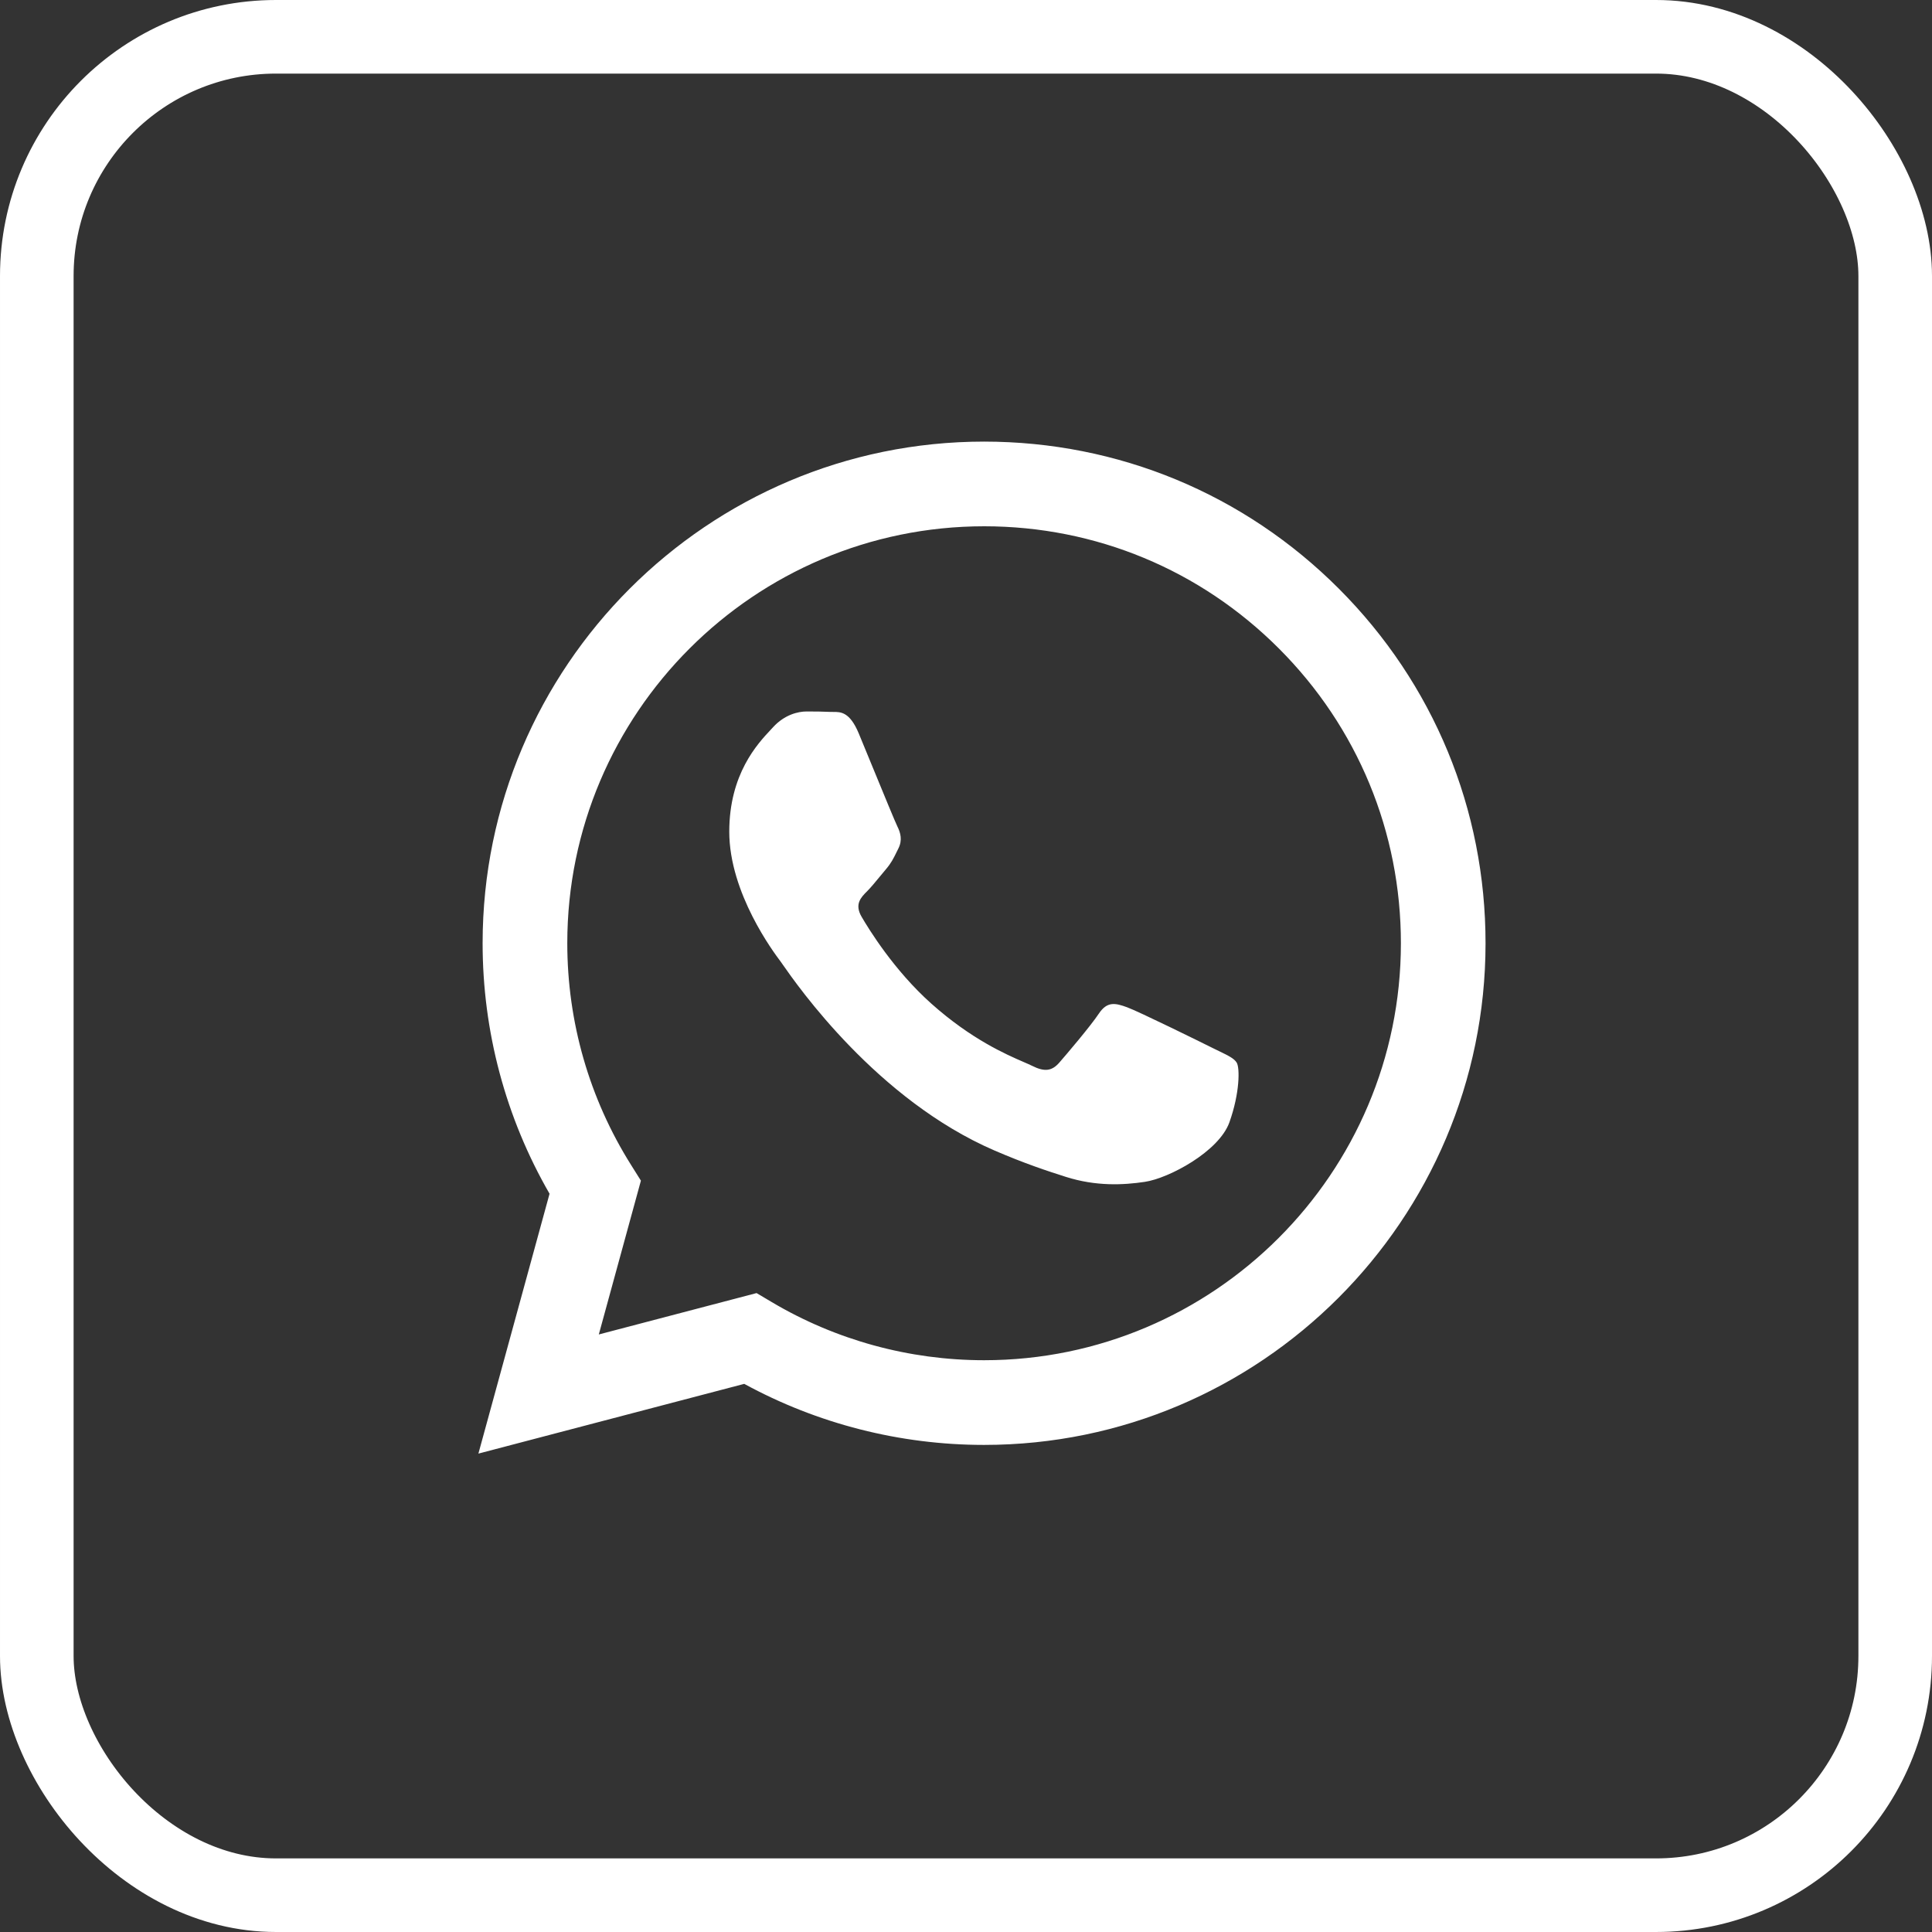
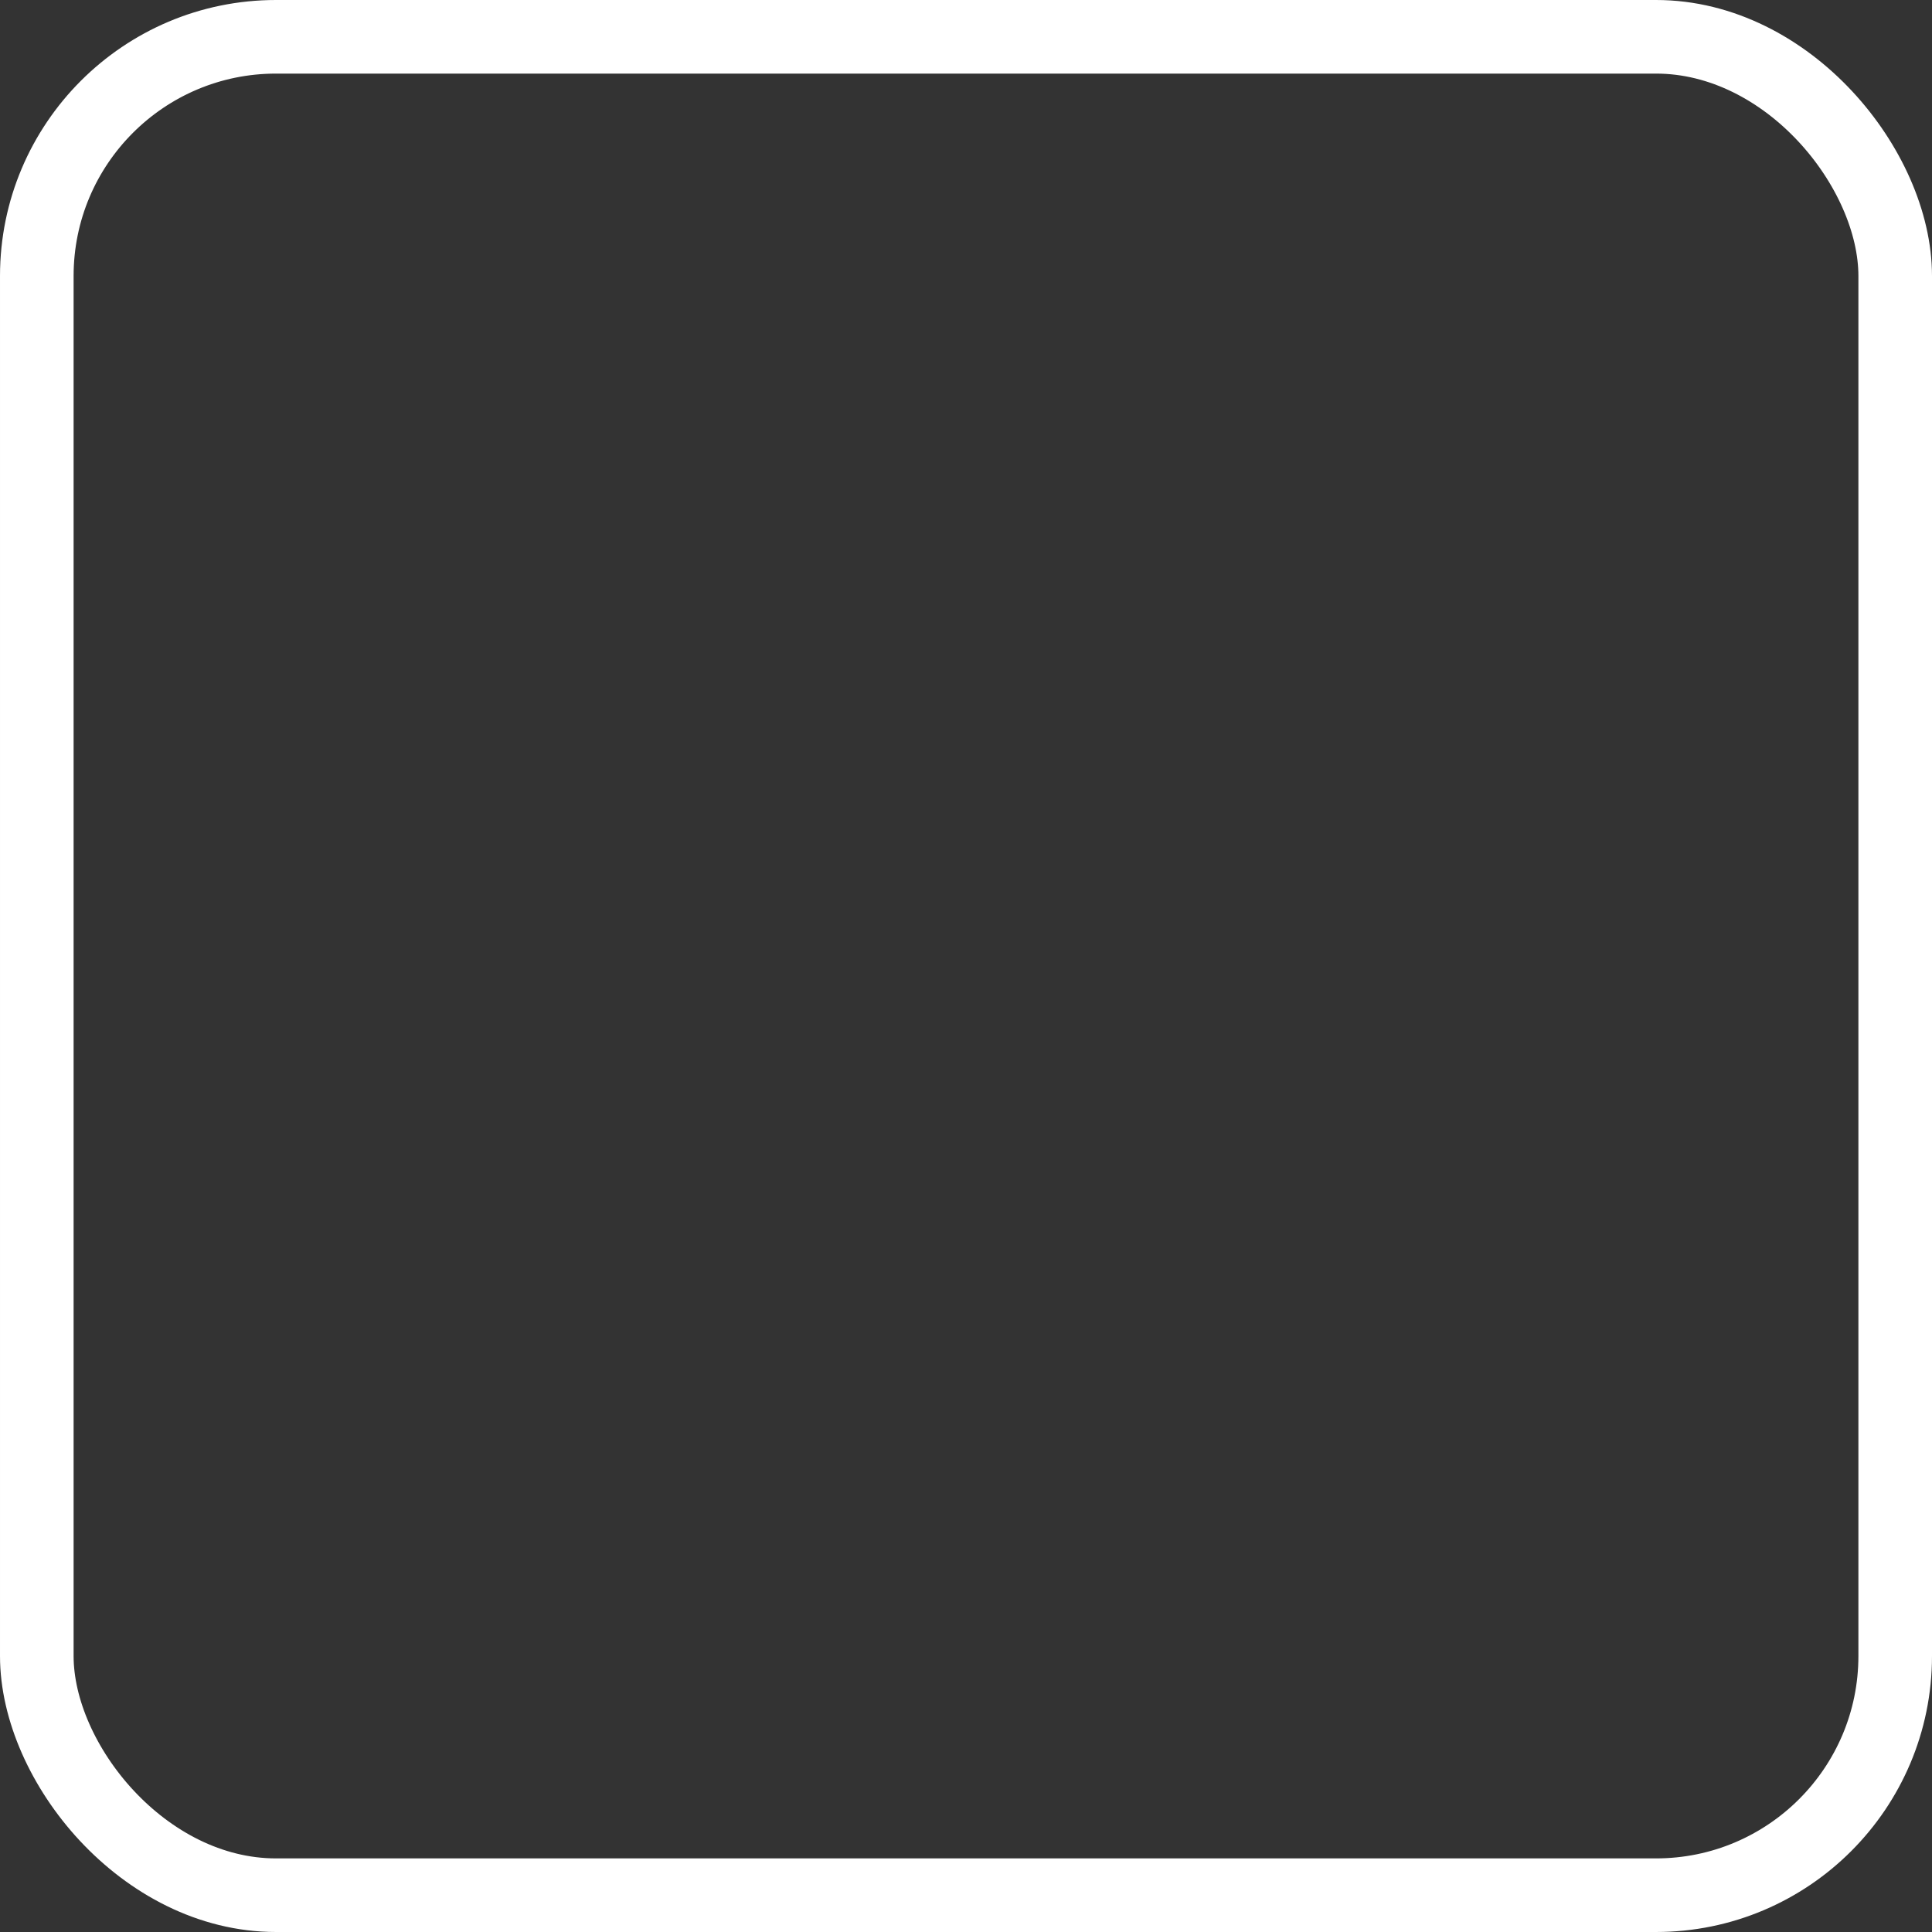
<svg xmlns="http://www.w3.org/2000/svg" width="105" height="105" viewBox="0 0 105 105" fill="none">
  <rect x="0" y="0" width="105" height="105" fill="#333333" stroke="none" />
  <rect x="2" y="2" width="101" height="101" rx="13" stroke="white" stroke-width="4" />
-   <path fill-rule="evenodd" clip-rule="evenodd" d="M53.483 24C60.774 24.003 67.617 26.841 72.763 31.993C77.909 37.145 80.741 43.992 80.736 51.275C80.73 66.301 68.503 78.528 53.482 78.528H53.471C48.911 78.526 44.428 77.382 40.448 75.21L26 79L29.867 64.877C27.482 60.745 26.227 56.056 26.229 51.252C26.235 36.225 38.462 24 53.483 24ZM53.475 73.925H53.484C65.969 73.925 76.131 63.763 76.136 51.271C76.137 45.218 73.784 39.527 69.507 35.246C65.23 30.964 59.543 28.604 53.492 28.602C40.998 28.602 30.835 38.763 30.831 51.253C30.829 55.534 32.027 59.702 34.294 63.308L34.832 64.166L32.544 72.525L41.118 70.276L41.946 70.767C45.423 72.831 49.41 73.923 53.475 73.925ZM61.255 54.743C61.88 54.971 65.227 56.618 65.909 56.959C66.04 57.025 66.163 57.084 66.278 57.139C66.754 57.37 67.076 57.526 67.214 57.755C67.384 58.039 67.384 59.403 66.816 60.994C66.249 62.584 63.529 64.036 62.22 64.231C61.046 64.407 59.562 64.48 57.93 63.961C56.941 63.648 55.673 63.229 54.048 62.527C47.661 59.769 43.346 53.578 42.533 52.412C42.477 52.331 42.437 52.274 42.415 52.244L42.412 52.241C42.062 51.775 39.634 48.544 39.634 45.2C39.634 42.065 41.173 40.421 41.883 39.664C41.932 39.611 41.977 39.563 42.017 39.519C42.642 38.837 43.38 38.667 43.834 38.667C44.287 38.667 44.742 38.671 45.139 38.691C45.188 38.693 45.239 38.693 45.291 38.692C45.688 38.69 46.183 38.687 46.671 39.859C46.859 40.312 47.136 40.984 47.426 41.692C48.012 43.117 48.657 44.688 48.771 44.916C48.941 45.257 49.054 45.654 48.827 46.109C48.793 46.178 48.761 46.243 48.73 46.305C48.56 46.652 48.434 46.907 48.146 47.245C48.033 47.377 47.916 47.519 47.799 47.662C47.564 47.948 47.329 48.234 47.125 48.438C46.784 48.777 46.429 49.145 46.827 49.827C47.224 50.508 48.591 52.738 50.615 54.544C52.791 56.486 54.682 57.306 55.641 57.722C55.828 57.803 55.98 57.869 56.092 57.925C56.772 58.266 57.169 58.209 57.567 57.755C57.964 57.3 59.269 55.767 59.723 55.084C60.177 54.402 60.631 54.516 61.255 54.743Z" fill="white" />
</svg>